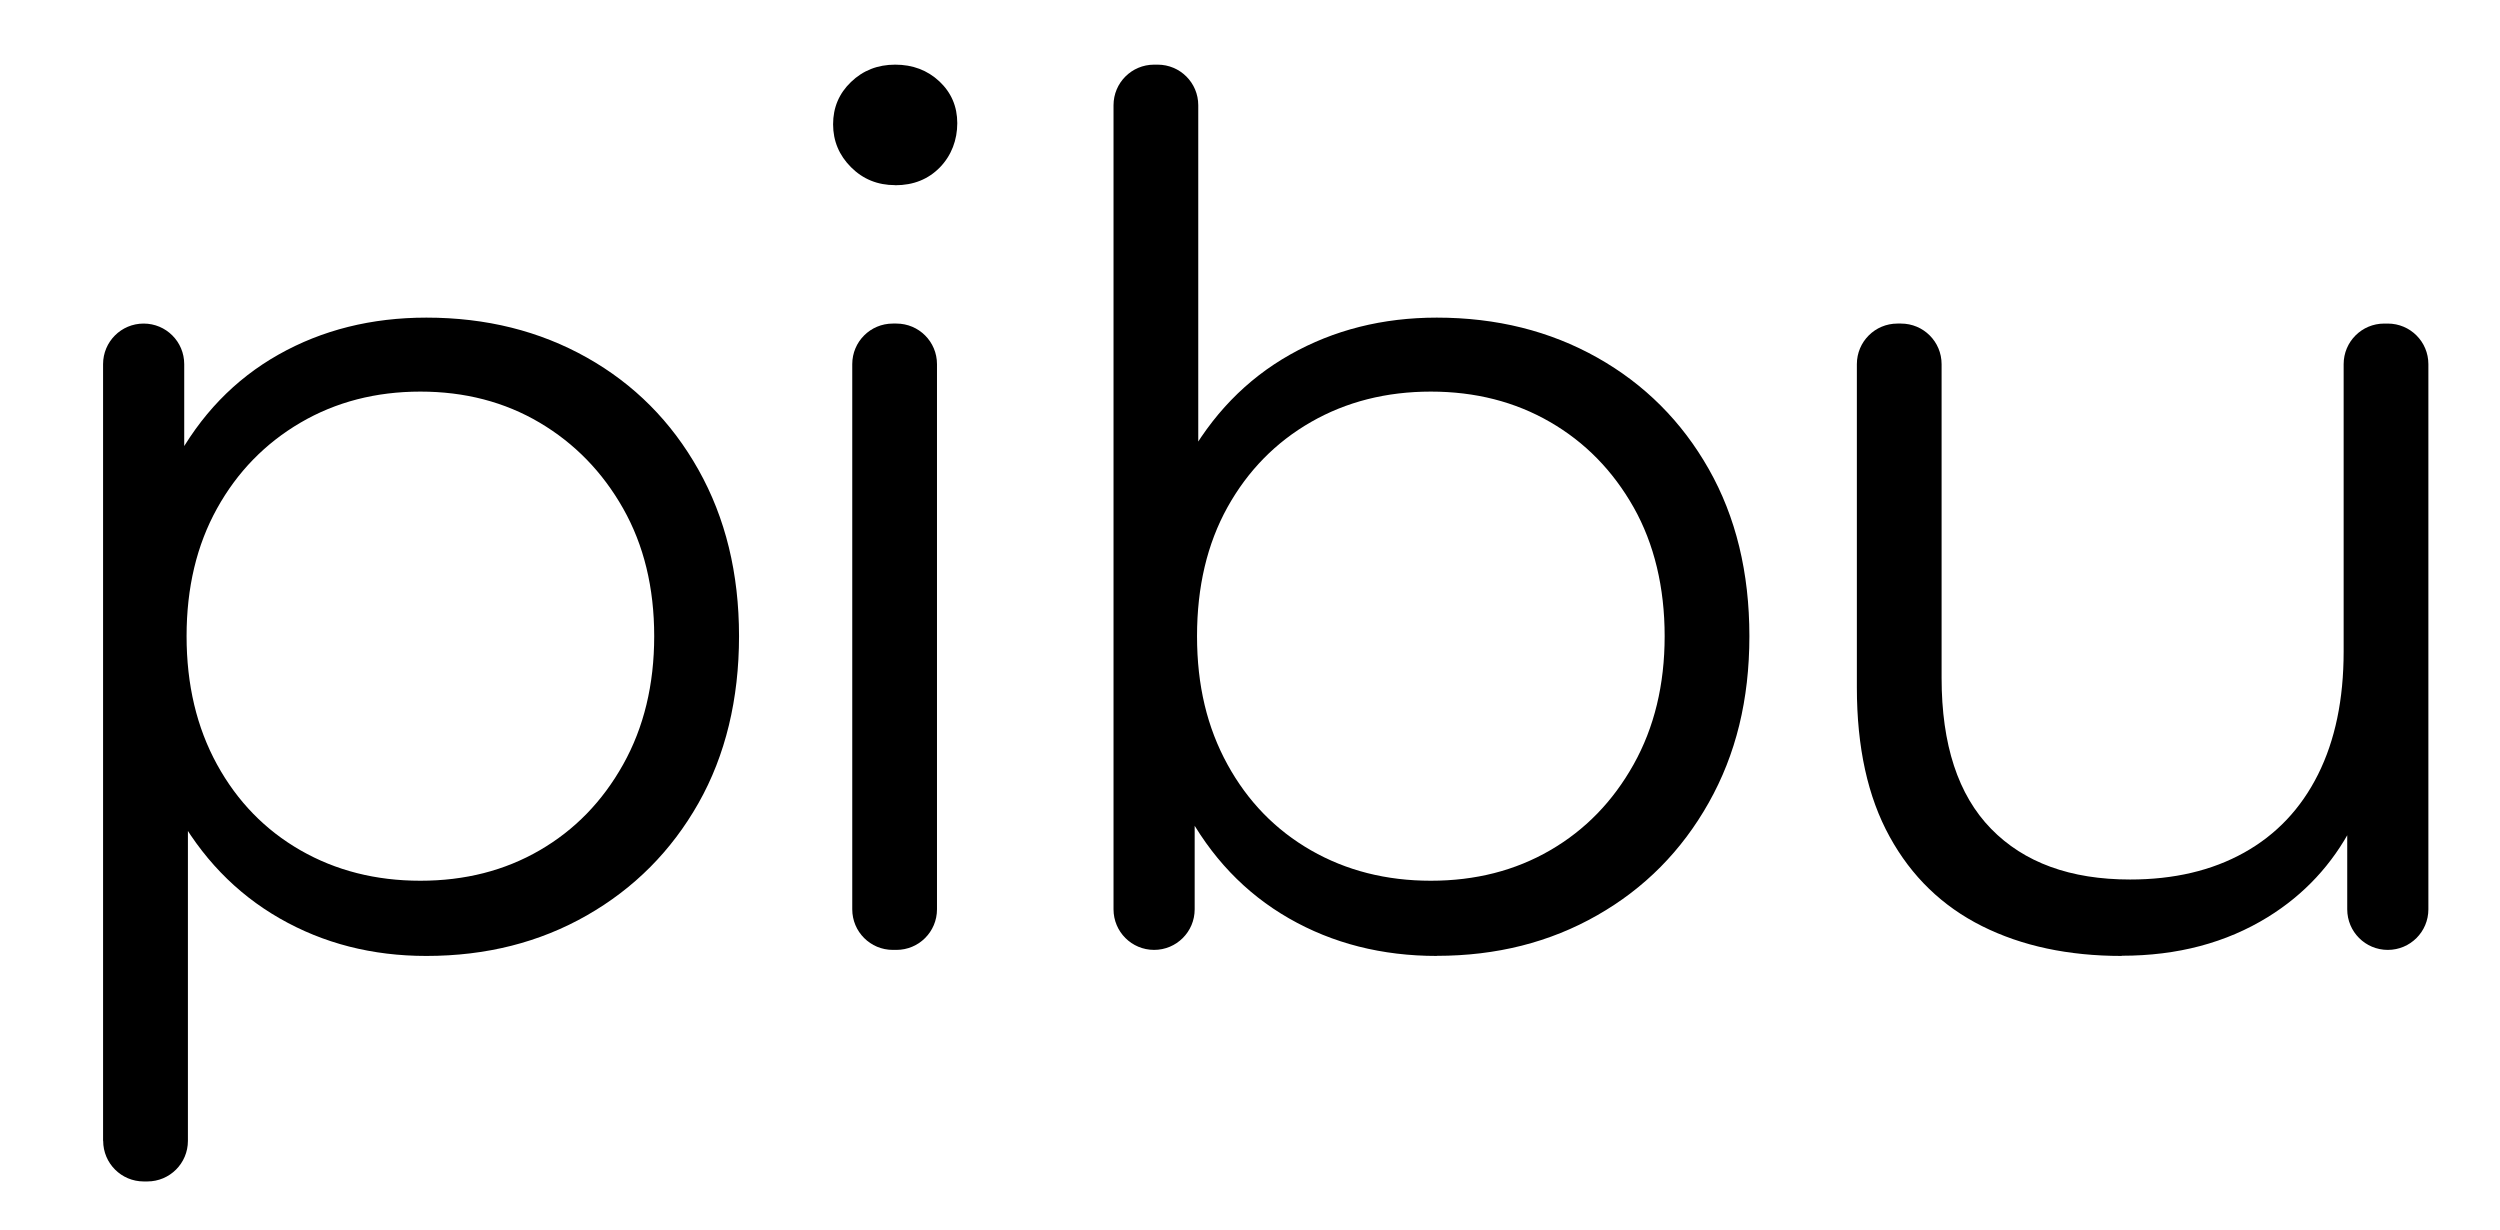
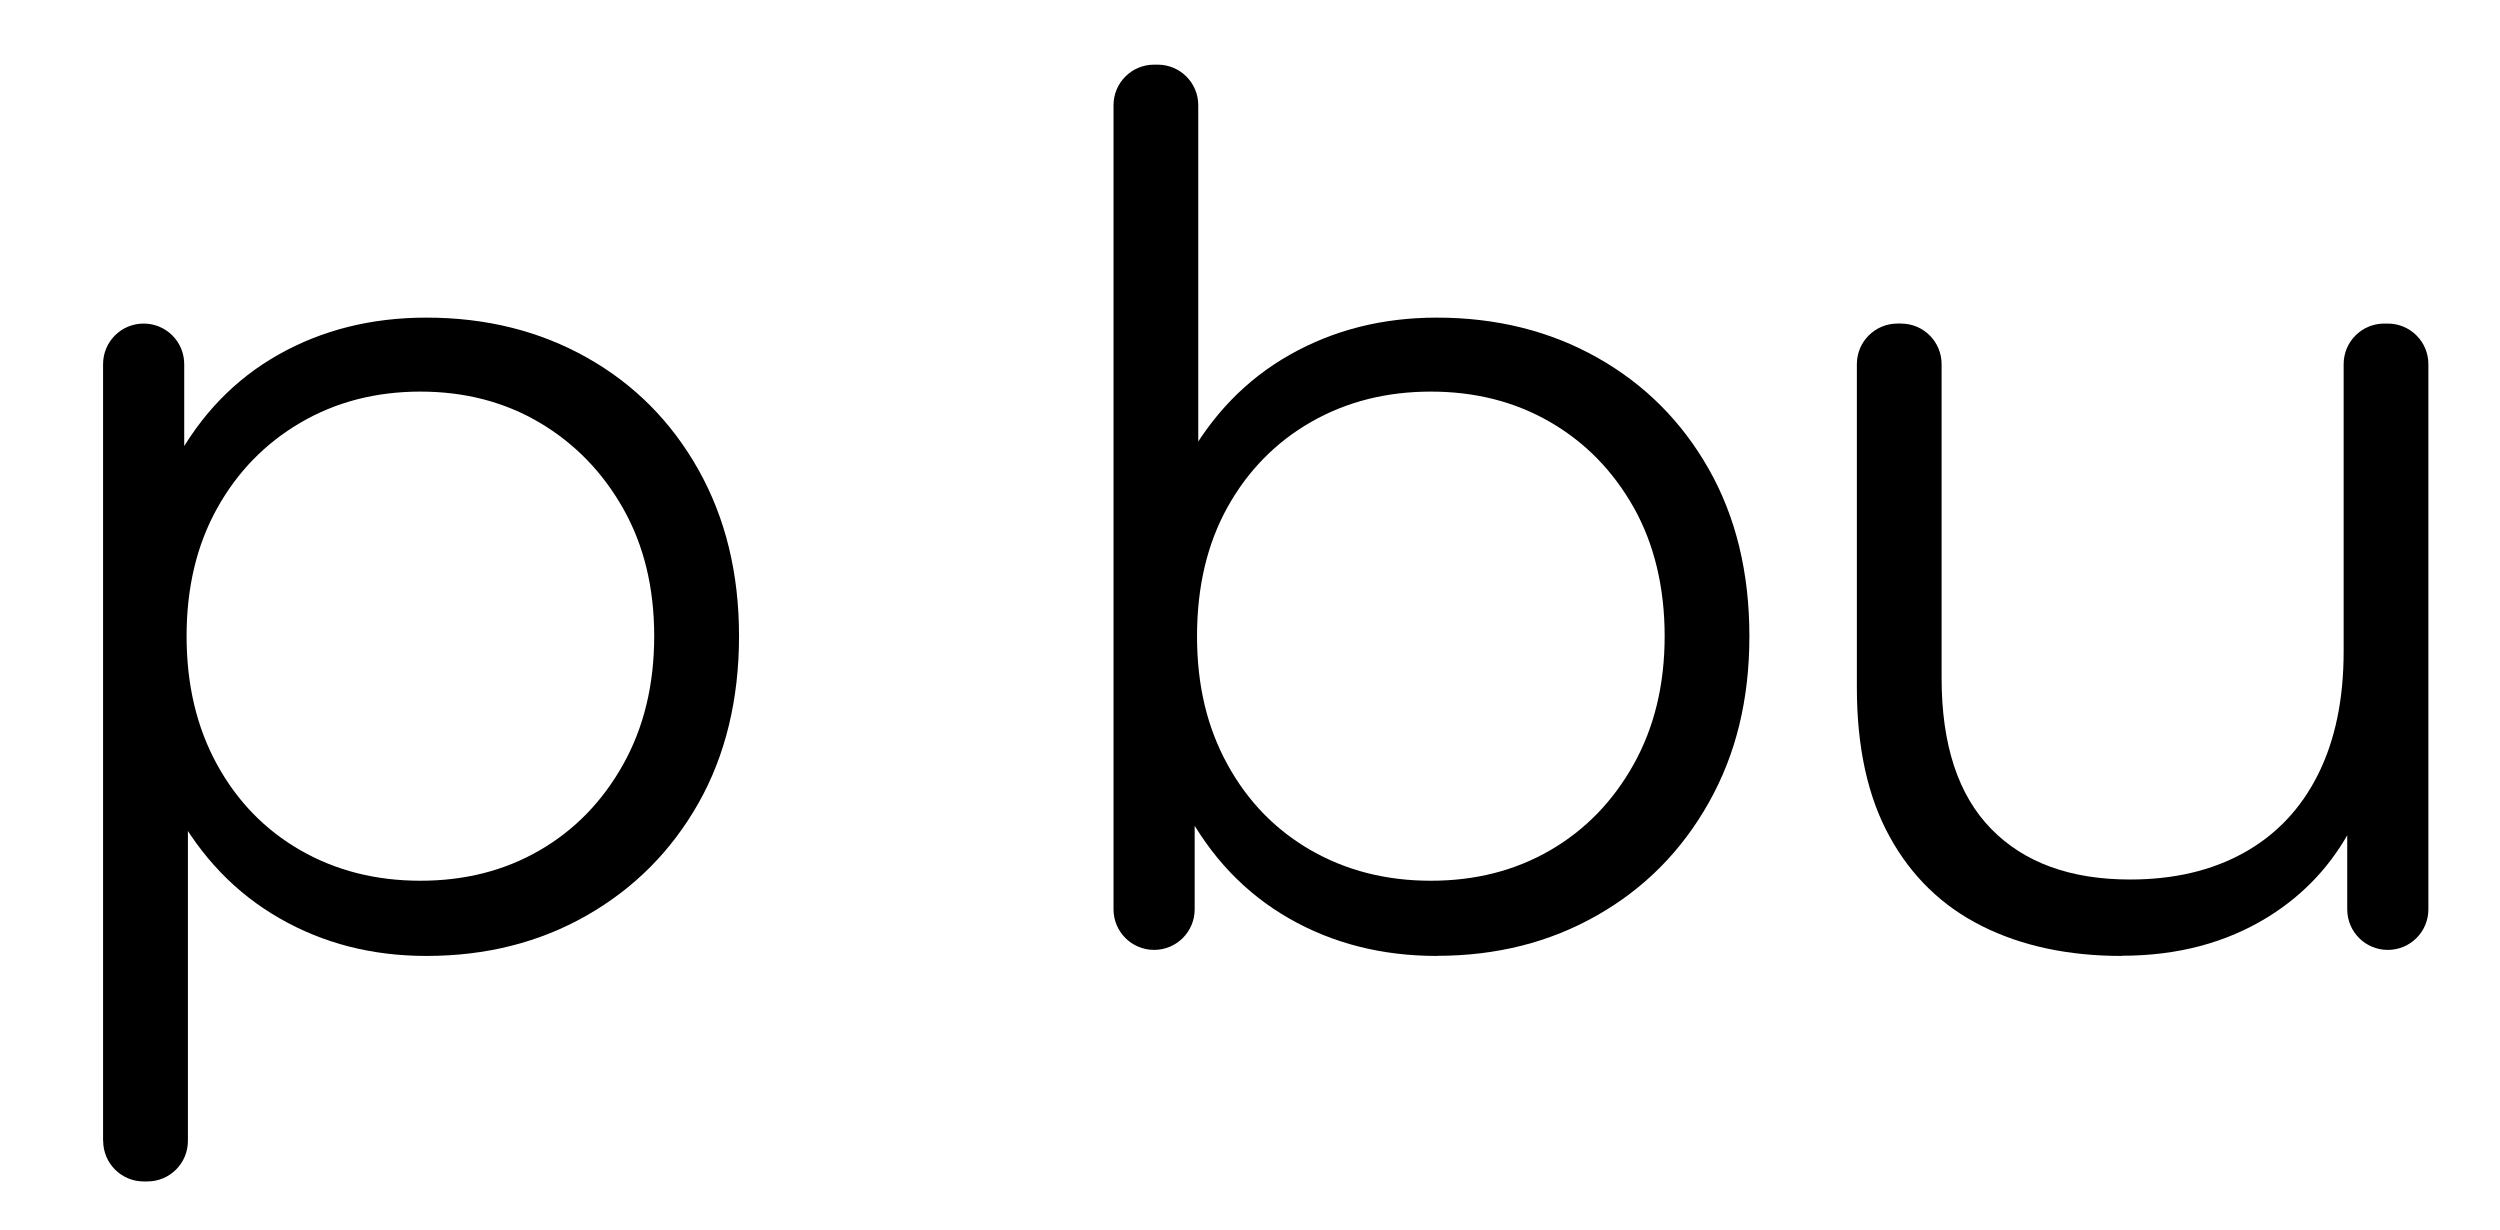
<svg xmlns="http://www.w3.org/2000/svg" id="pibu-no-mate" viewBox="0 0 244 120">
  <path d="M10.06,111.34V35.54c0-2.19,1.77-3.96,3.96-3.96h0c2.19,0,3.96,1.77,3.96,3.96v14.31c0,.09,0,.18,0,.26l-.78,11.78c-.01.21-.01.42,0,.64l1.12,11.84c.01.12.02.25.02.37v36.61c0,2.19-1.77,3.96-3.96,3.96h-.35c-2.19,0-3.96-1.77-3.96-3.96ZM41.61,93.3c-5.28,0-10.05-1.22-14.32-3.67-4.27-2.45-7.67-5.98-10.19-10.6-2.52-4.62-3.78-10.27-3.78-16.94s1.24-12.32,3.73-16.94c2.48-4.62,5.86-8.13,10.13-10.54,4.27-2.41,9.08-3.61,14.44-3.61,5.82,0,11.04,1.3,15.66,3.9,4.62,2.6,8.25,6.25,10.89,10.95,2.64,4.7,3.96,10.11,3.96,16.24s-1.32,11.64-3.96,16.3c-2.64,4.66-6.27,8.31-10.89,10.95-4.62,2.64-9.84,3.96-15.66,3.96ZM41.03,85.96c4.35,0,8.23-.99,11.64-2.97,3.42-1.98,6.13-4.77,8.15-8.38,2.02-3.61,3.03-7.78,3.03-12.52s-1.01-8.89-3.03-12.46c-2.02-3.57-4.74-6.36-8.15-8.38-3.42-2.02-7.3-3.03-11.64-3.03s-8.25,1.01-11.7,3.03c-3.45,2.02-6.17,4.81-8.15,8.38-1.98,3.57-2.97,7.72-2.97,12.46s.99,8.91,2.97,12.52c1.98,3.61,4.7,6.4,8.15,8.38,3.45,1.98,7.35,2.97,11.7,2.97Z" />
-   <path d="M87.37,18.07c-1.71,0-3.14-.58-4.31-1.75-1.16-1.16-1.75-2.56-1.75-4.19s.58-3.01,1.75-4.13c1.16-1.12,2.6-1.69,4.31-1.69s3.14.54,4.31,1.63c1.16,1.09,1.75,2.45,1.75,4.08s-.56,3.14-1.69,4.31c-1.13,1.16-2.58,1.75-4.37,1.75ZM83.18,88.75v-53.21c0-2.19,1.77-3.96,3.96-3.96h.35c2.19,0,3.96,1.77,3.96,3.96v53.21c0,2.19-1.77,3.96-3.96,3.96h-.35c-2.19,0-3.96-1.77-3.96-3.96Z" />
  <path d="M108.68,88.75V10.27c0-2.19,1.77-3.96,3.96-3.96h.35c2.19,0,3.96,1.77,3.96,3.96v39.17c0,.12,0,.25-.02.37l-1.12,11.84c-.02.21-.02.42,0,.63l.79,11.9c0,.09,0,.17,0,.26v14.31c0,2.19-1.77,3.96-3.96,3.96h0c-2.19,0-3.96-1.77-3.96-3.96ZM140.24,93.3c-5.36,0-10.17-1.22-14.44-3.67-4.27-2.45-7.65-6-10.13-10.66-2.49-4.66-3.73-10.28-3.73-16.88s1.26-12.32,3.78-16.94c2.52-4.62,5.92-8.13,10.19-10.54,4.27-2.41,9.04-3.61,14.32-3.61,5.82,0,11.04,1.3,15.66,3.9,4.62,2.6,8.25,6.23,10.89,10.89,2.64,4.66,3.96,10.09,3.96,16.3s-1.32,11.55-3.96,16.24c-2.64,4.7-6.27,8.37-10.89,11-4.62,2.64-9.84,3.96-15.66,3.96ZM139.65,85.96c4.35,0,8.23-.99,11.64-2.97,3.42-1.98,6.13-4.77,8.15-8.38,2.02-3.61,3.03-7.78,3.03-12.52s-1.01-9-3.03-12.58c-2.02-3.57-4.74-6.35-8.15-8.32-3.42-1.98-7.3-2.97-11.64-2.97s-8.25.99-11.7,2.97c-3.45,1.98-6.17,4.76-8.15,8.32-1.98,3.57-2.97,7.76-2.97,12.58s.99,8.91,2.97,12.52c1.98,3.61,4.7,6.4,8.15,8.38,3.45,1.98,7.35,2.97,11.7,2.97Z" />
  <path d="M207.07,93.3c-5.2,0-9.74-.97-13.62-2.91-3.88-1.94-6.89-4.85-9.02-8.73-2.14-3.88-3.2-8.73-3.2-14.56v-31.56c0-2.19,1.77-3.96,3.96-3.96h.35c2.19,0,3.96,1.77,3.96,3.96v30.62c0,6.52,1.61,11.43,4.83,14.73,3.22,3.3,7.74,4.95,13.57,4.95,4.27,0,7.98-.87,11.12-2.62,3.14-1.75,5.55-4.29,7.22-7.63,1.67-3.34,2.5-7.34,2.5-11.99v-28.06c0-2.19,1.77-3.96,3.96-3.96h.35c2.19,0,3.96,1.77,3.96,3.96v53.21c0,2.19-1.77,3.96-3.96,3.96h0c-2.19,0-3.96-1.77-3.96-3.96v-12.81l.59,1.38c.46,1.09.42,2.33-.13,3.37-1.93,3.68-4.66,6.62-8.2,8.81-4.08,2.52-8.83,3.78-14.26,3.78Z" />
</svg>